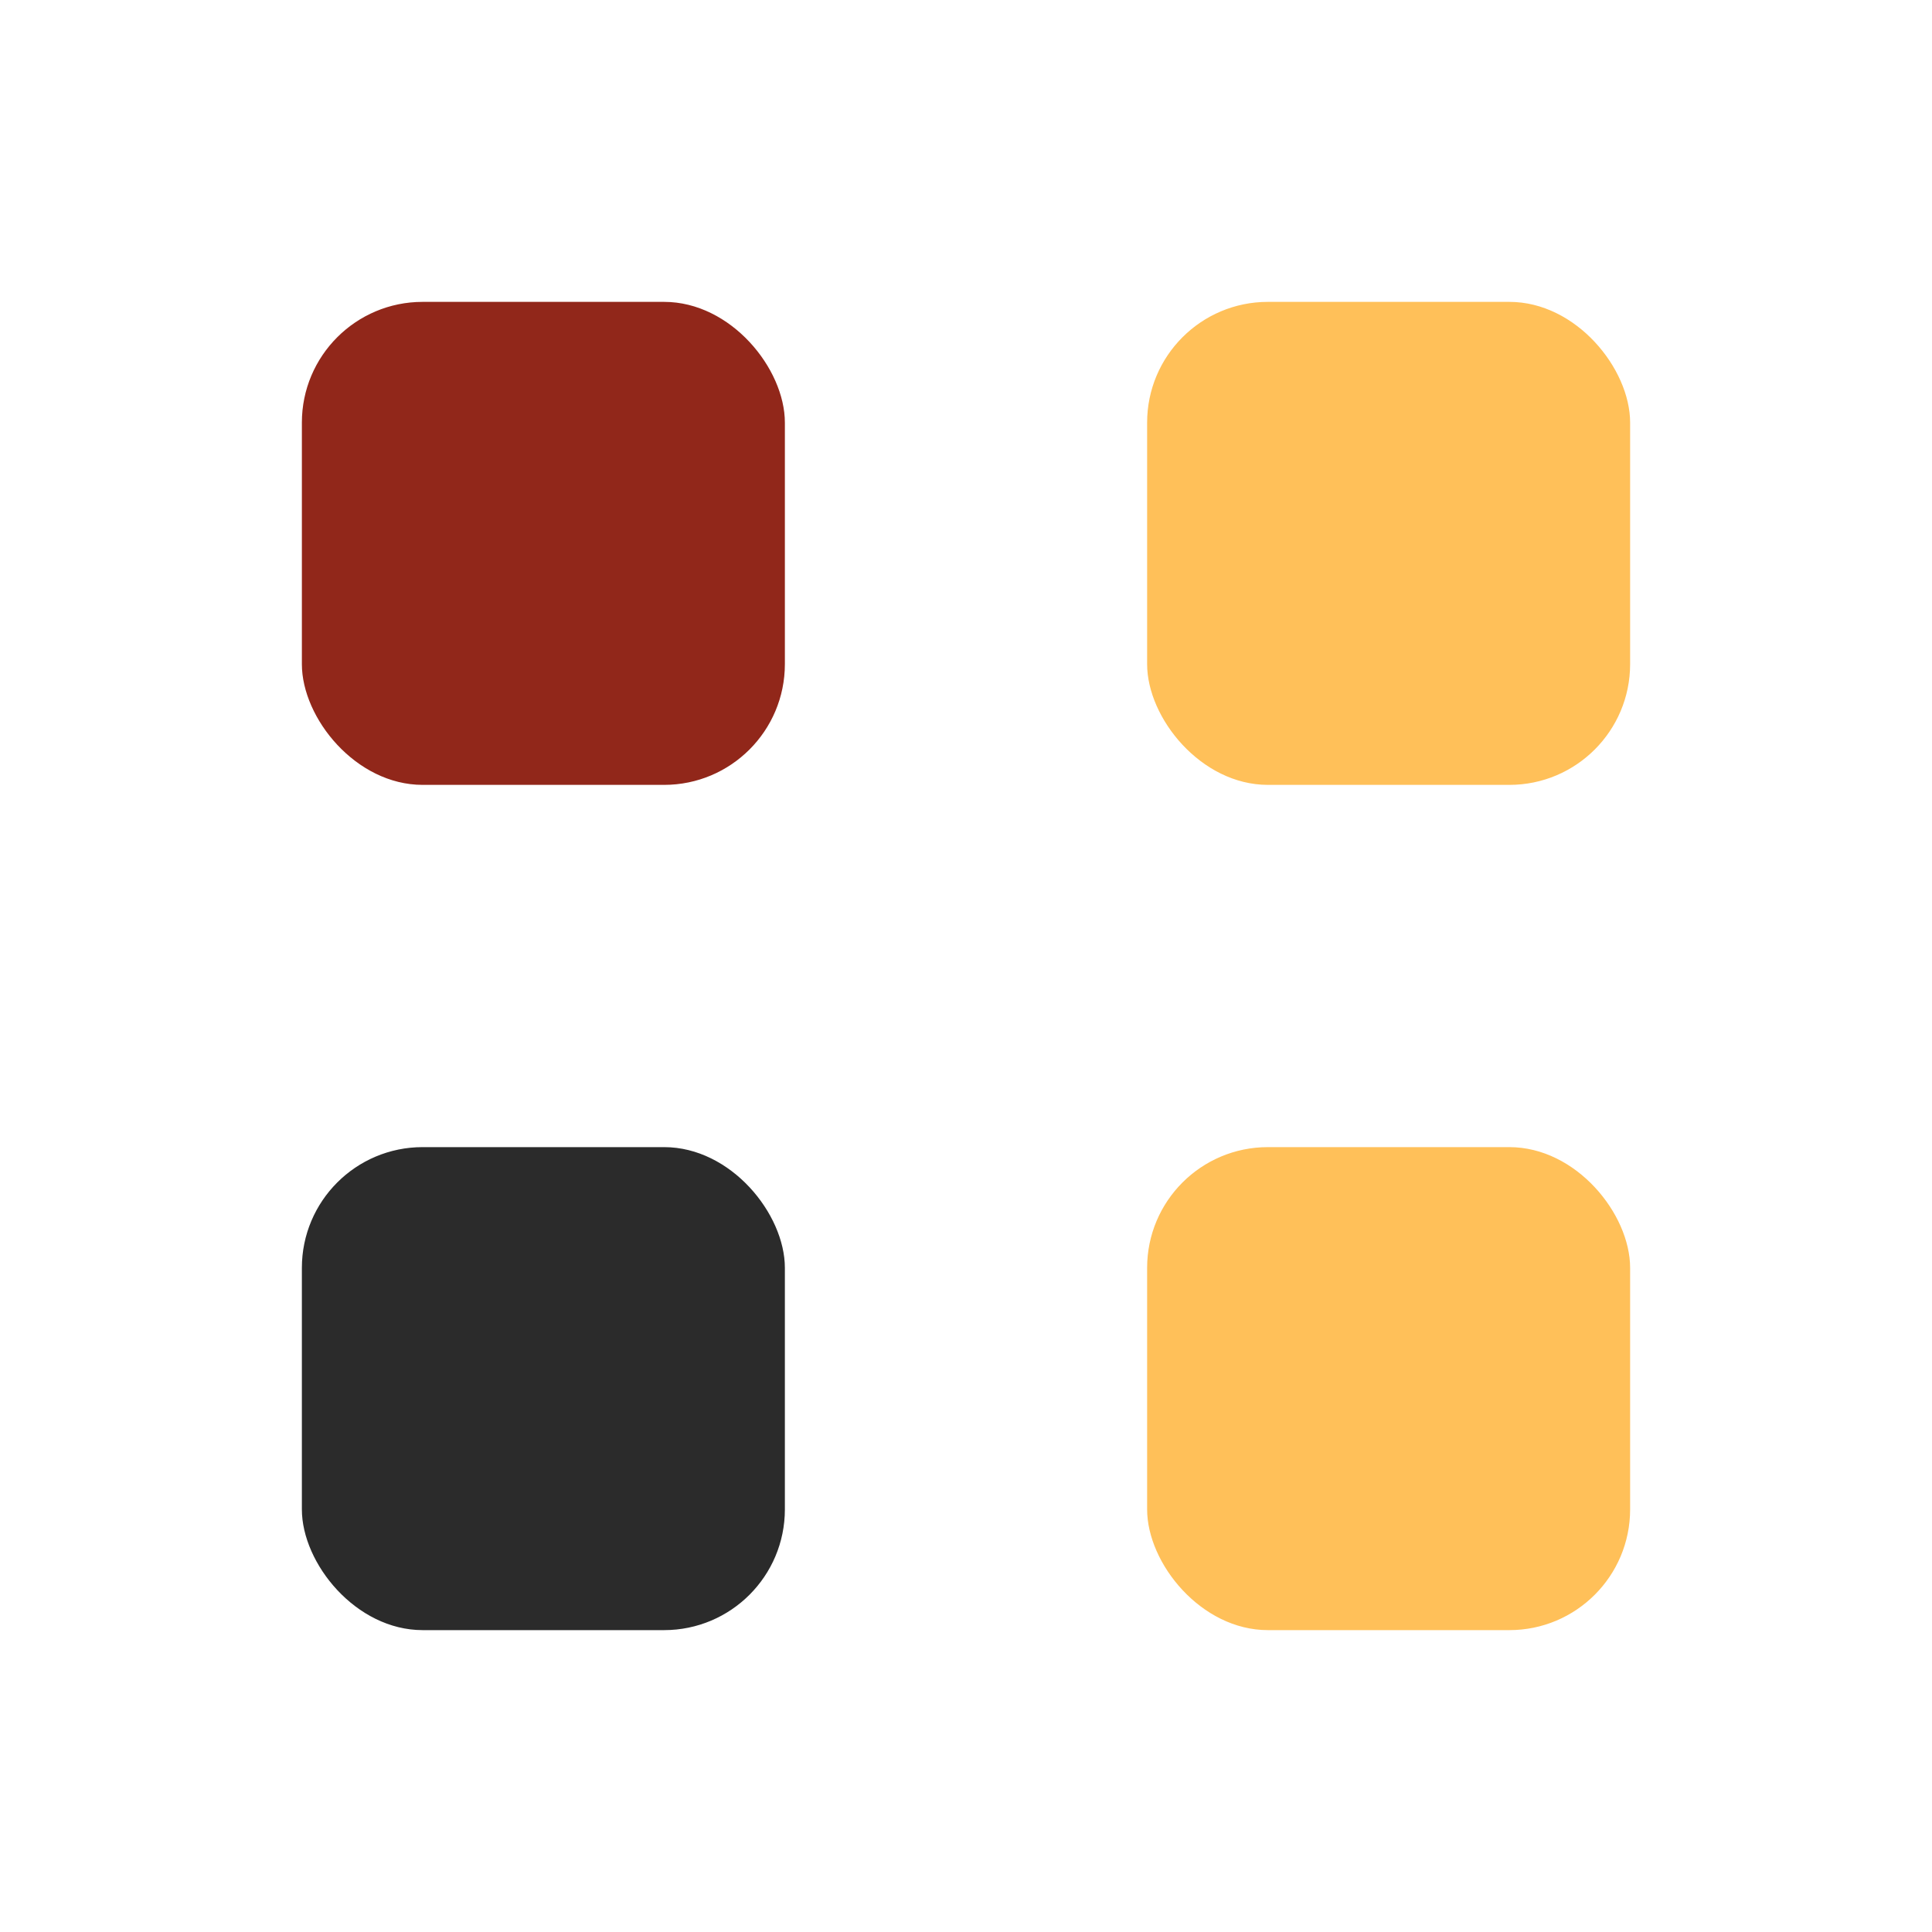
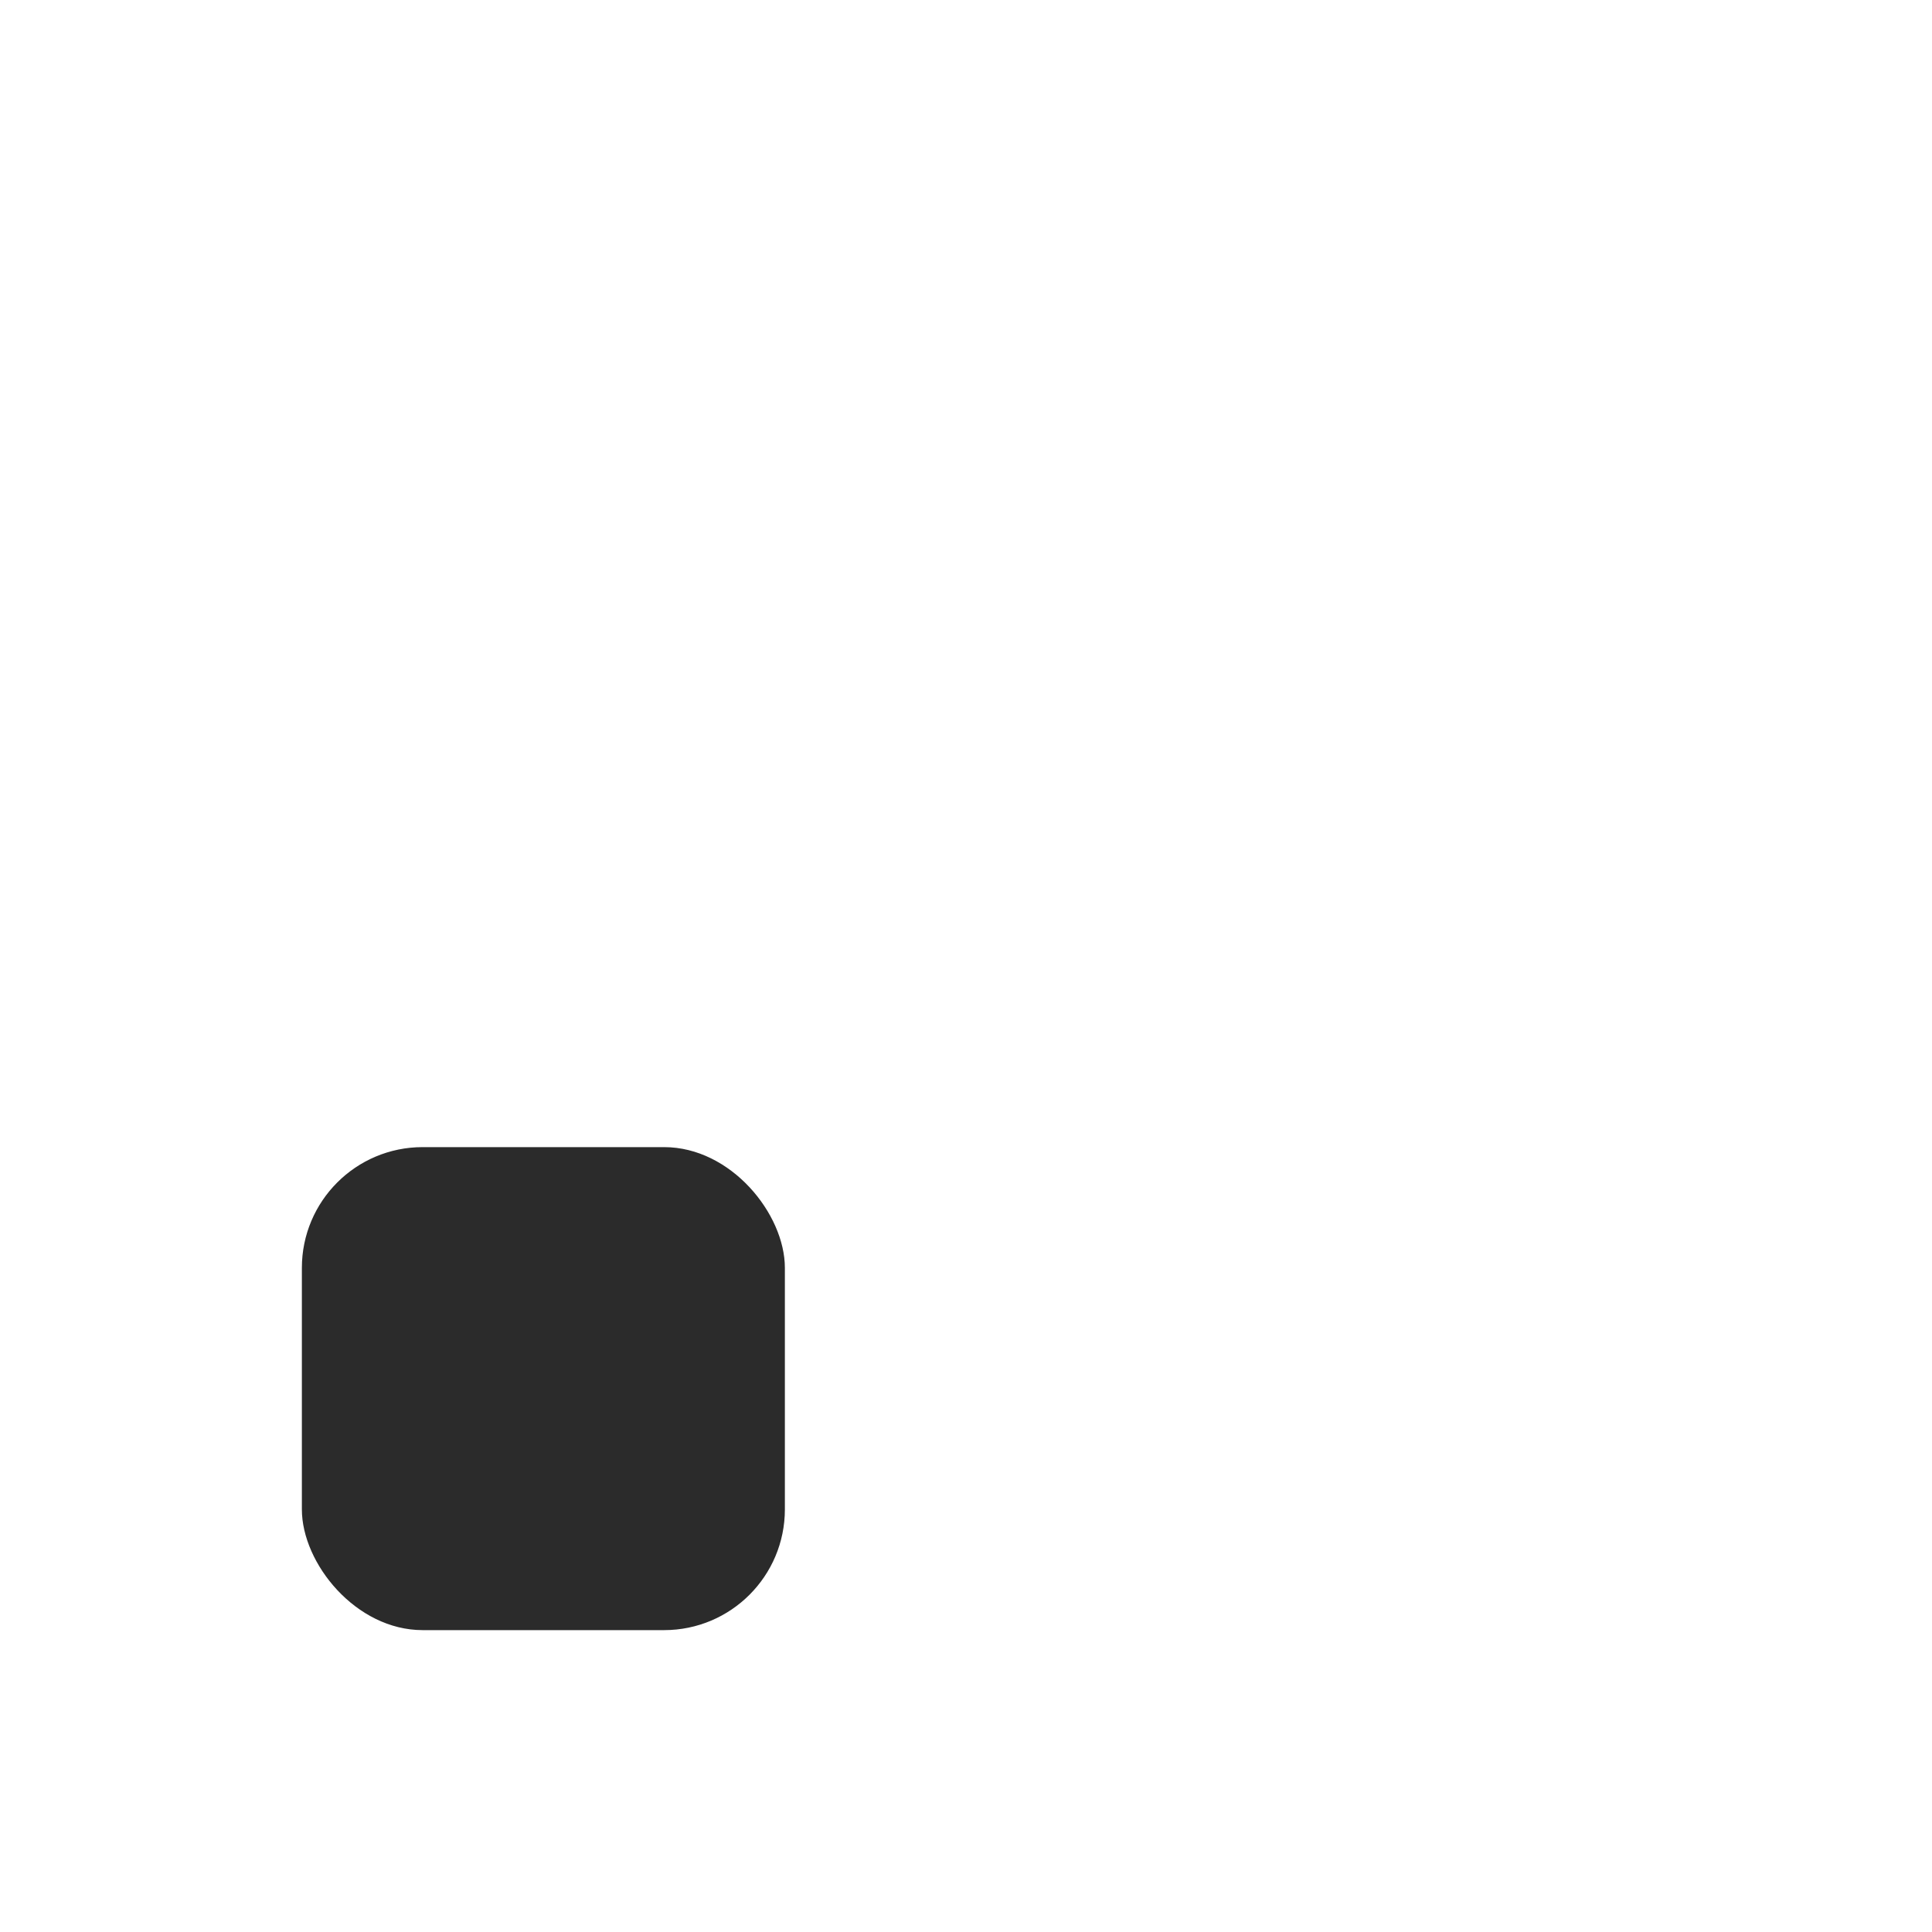
<svg xmlns="http://www.w3.org/2000/svg" width="32" height="32" viewBox="0 0 32 32">
-   <rect x="5" y="5" width="8" height="8" rx="2" fill="#91271A" />
-   <rect x="19" y="5" width="8" height="8" rx="2" fill="#FFC059" />
  <rect x="5" y="19" width="8" height="8" rx="2" fill="#2B2B2B" />
-   <rect x="19" y="19" width="8" height="8" rx="2" fill="#FFC059" />
</svg>